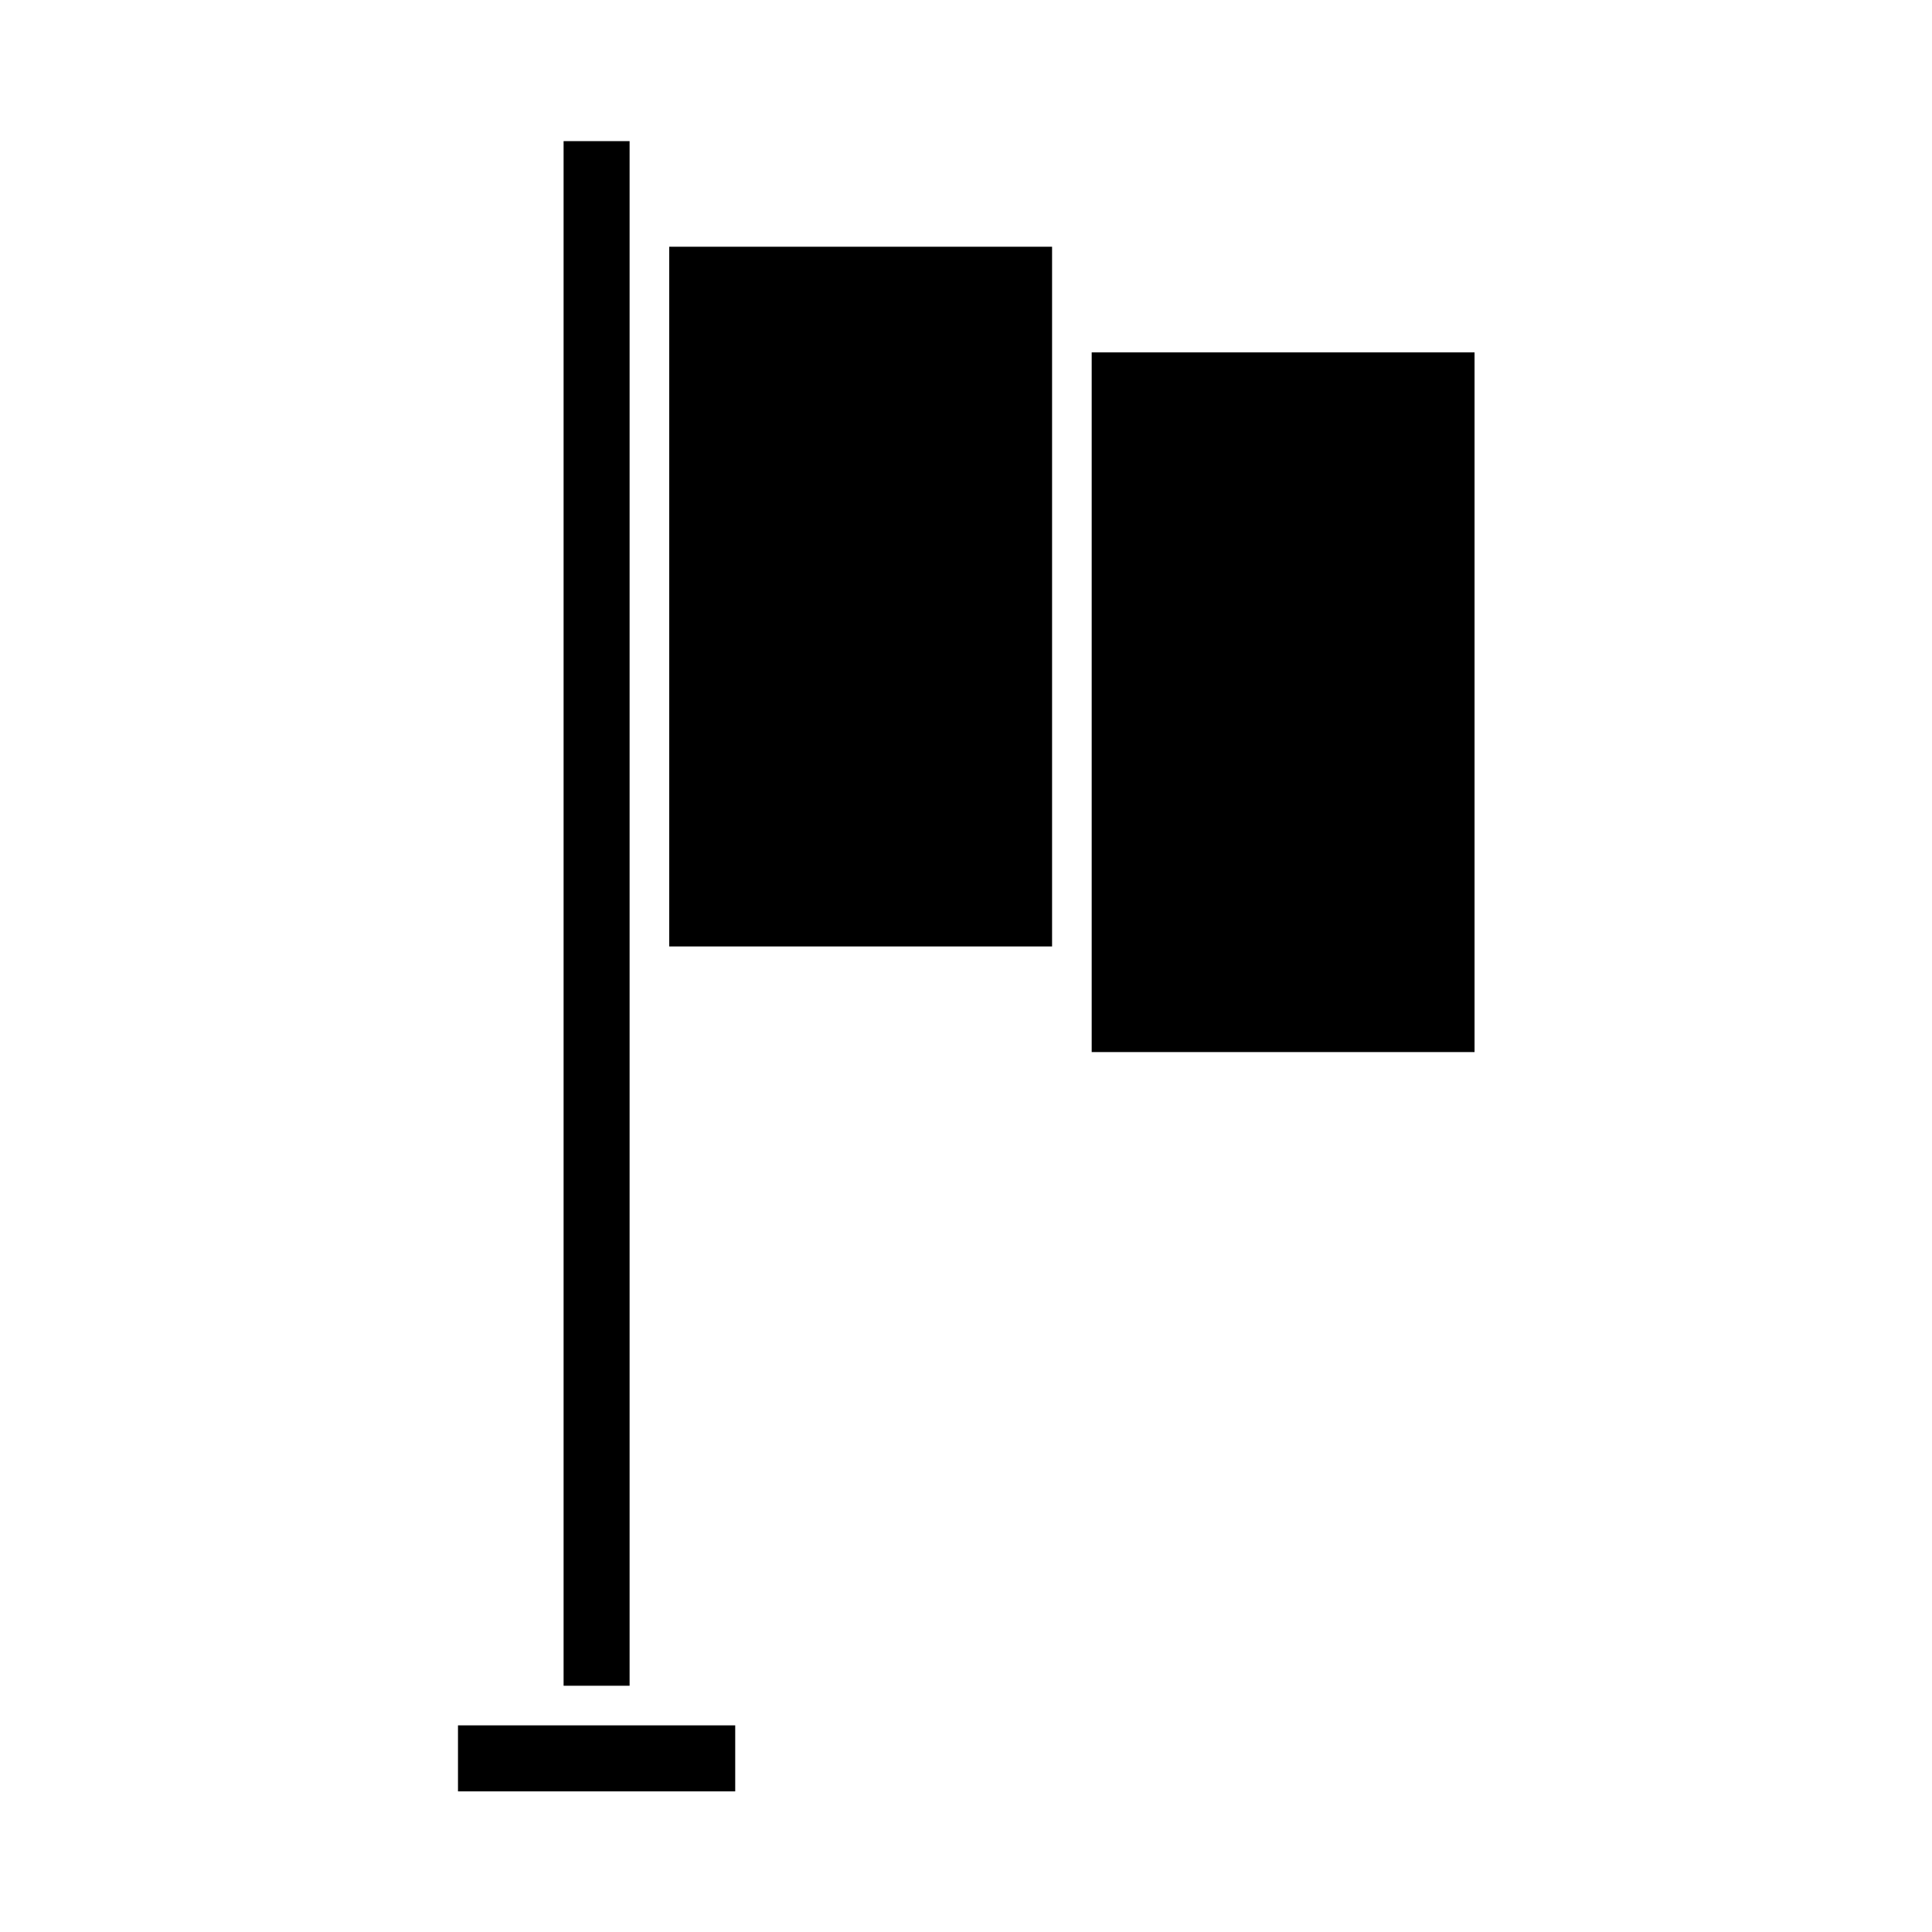
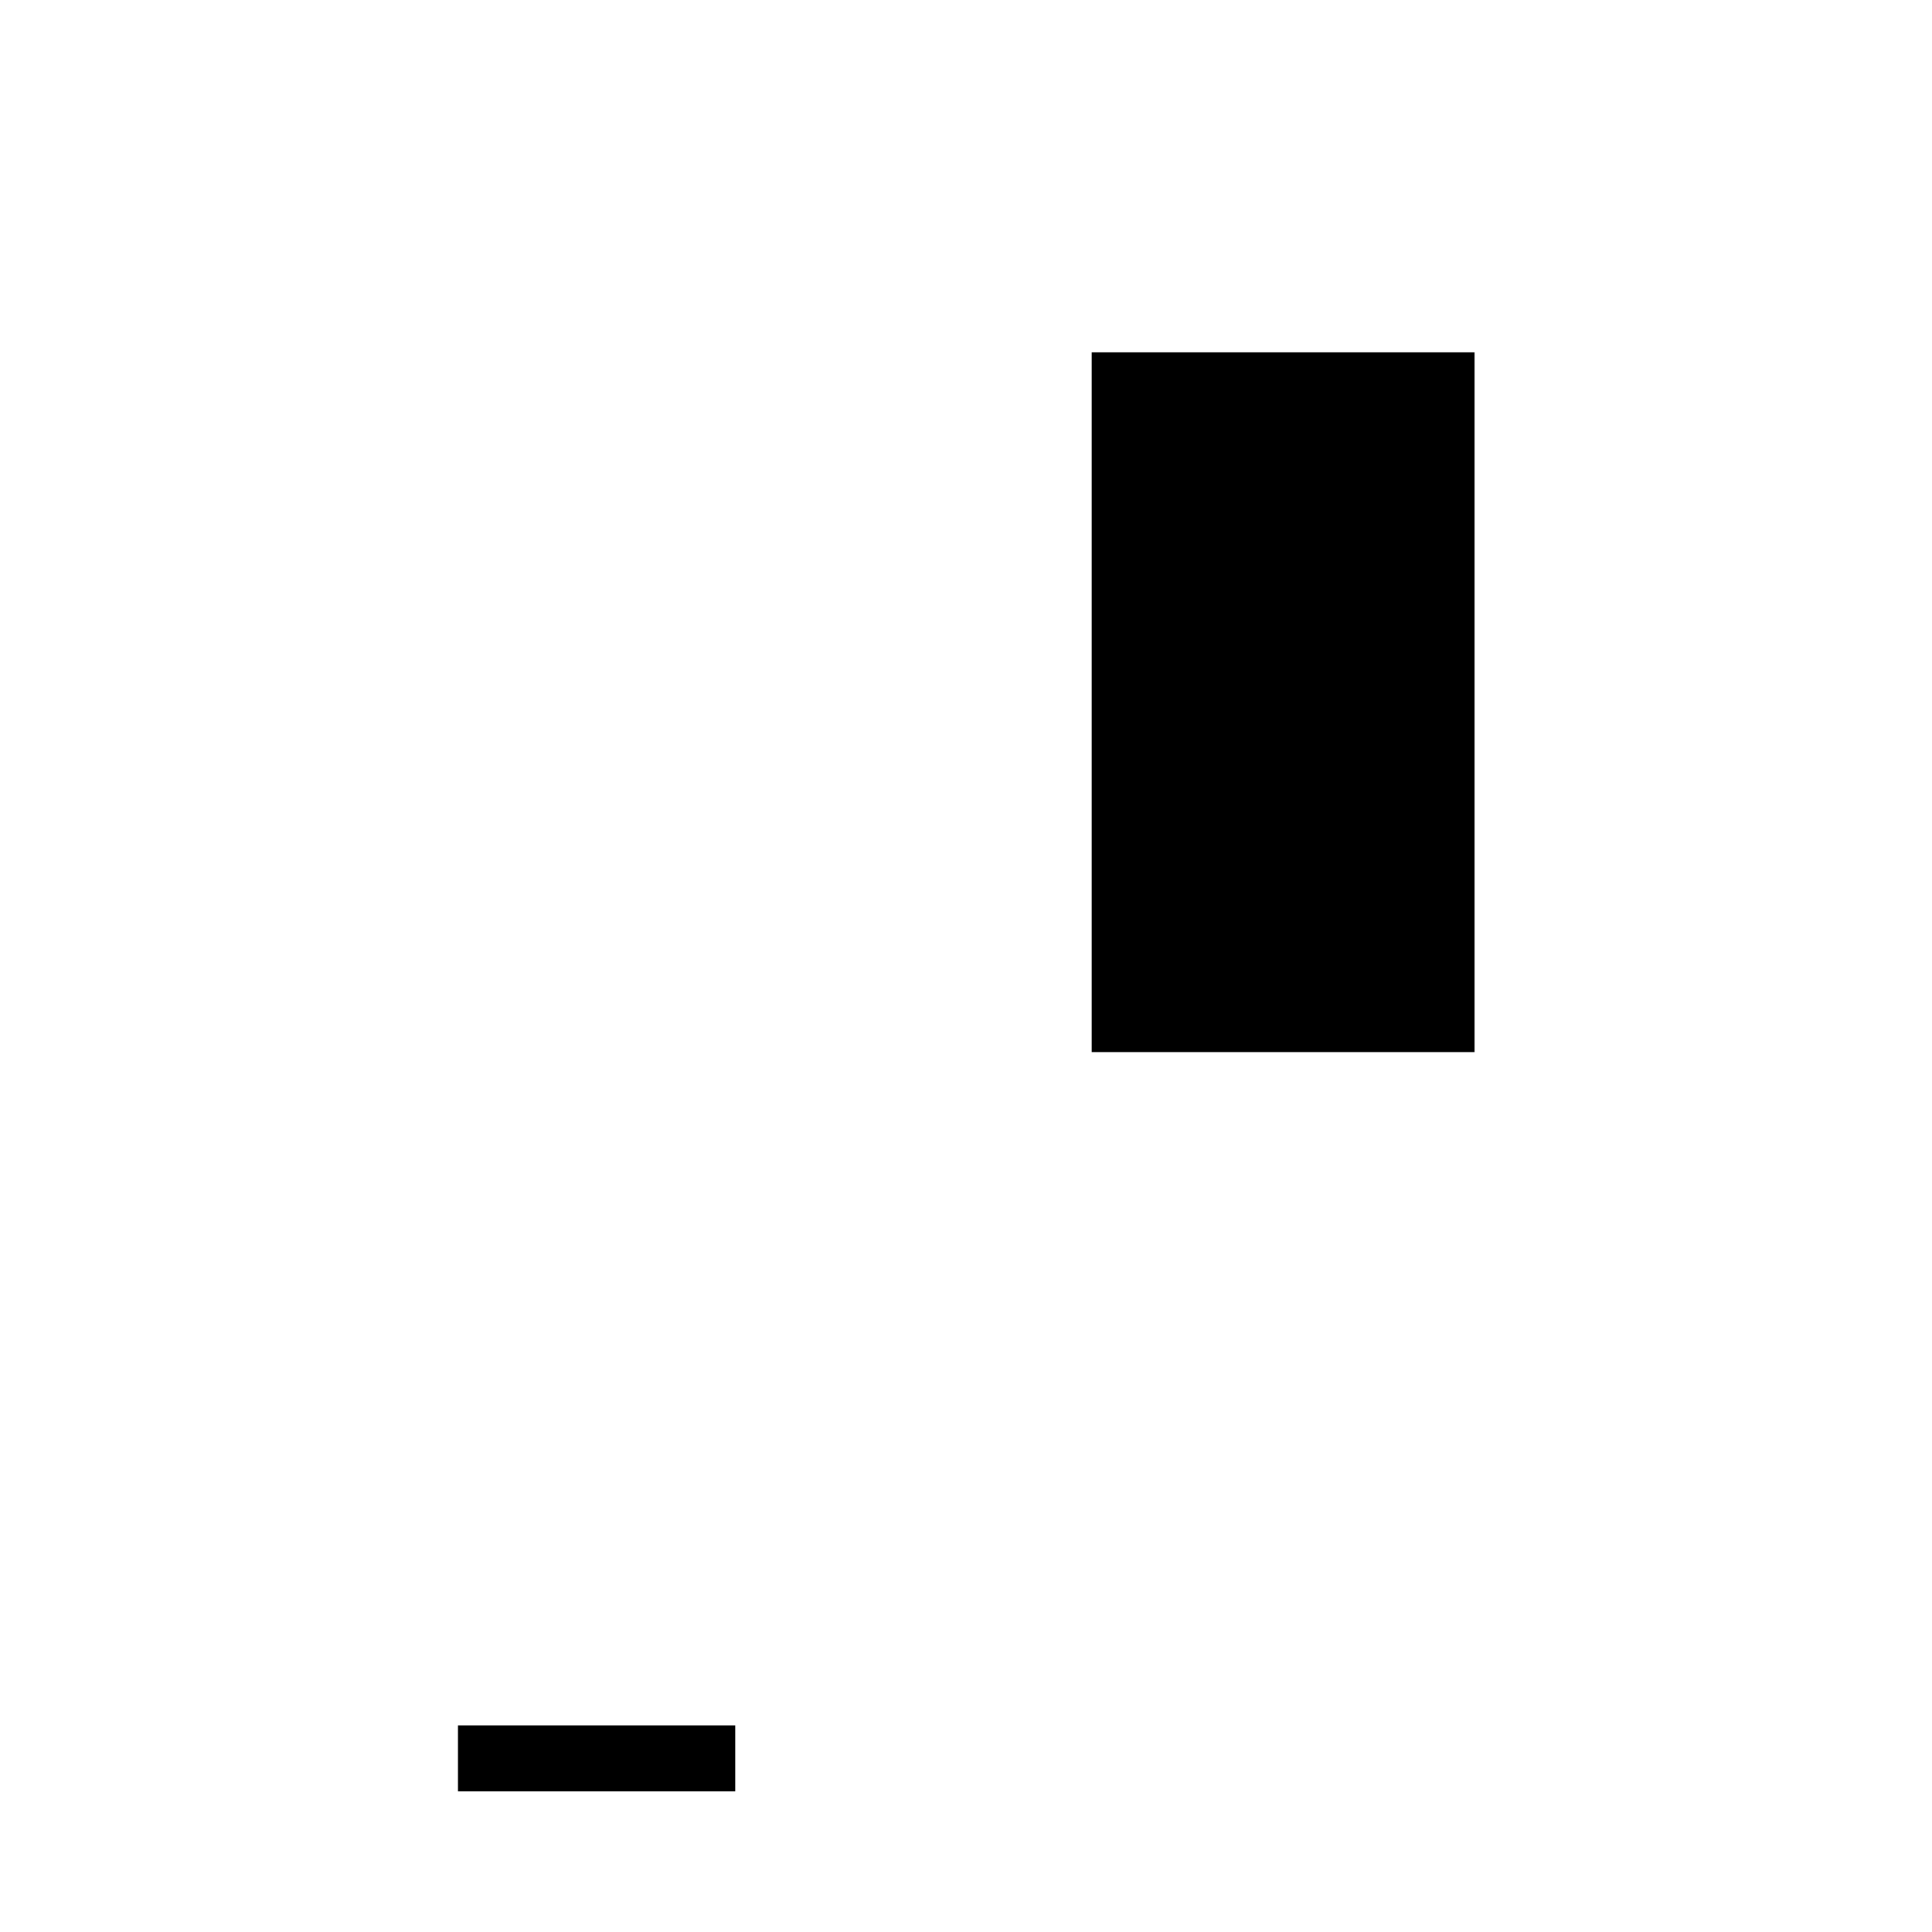
<svg xmlns="http://www.w3.org/2000/svg" fill="#000000" width="800px" height="800px" version="1.1" viewBox="144 144 512 512">
  <g>
-     <path d="m310.85 400v-218.6h-17.492v409.34h17.492z" />
    <path d="m338.84 601.24h-73.469v17.492h73.469z" />
    <path d="m534.77 237.38h-101.46v185.43h101.46z" />
-     <path d="m422.81 232.06v-22.672h-101.46v185.43h101.46z" />
  </g>
</svg>